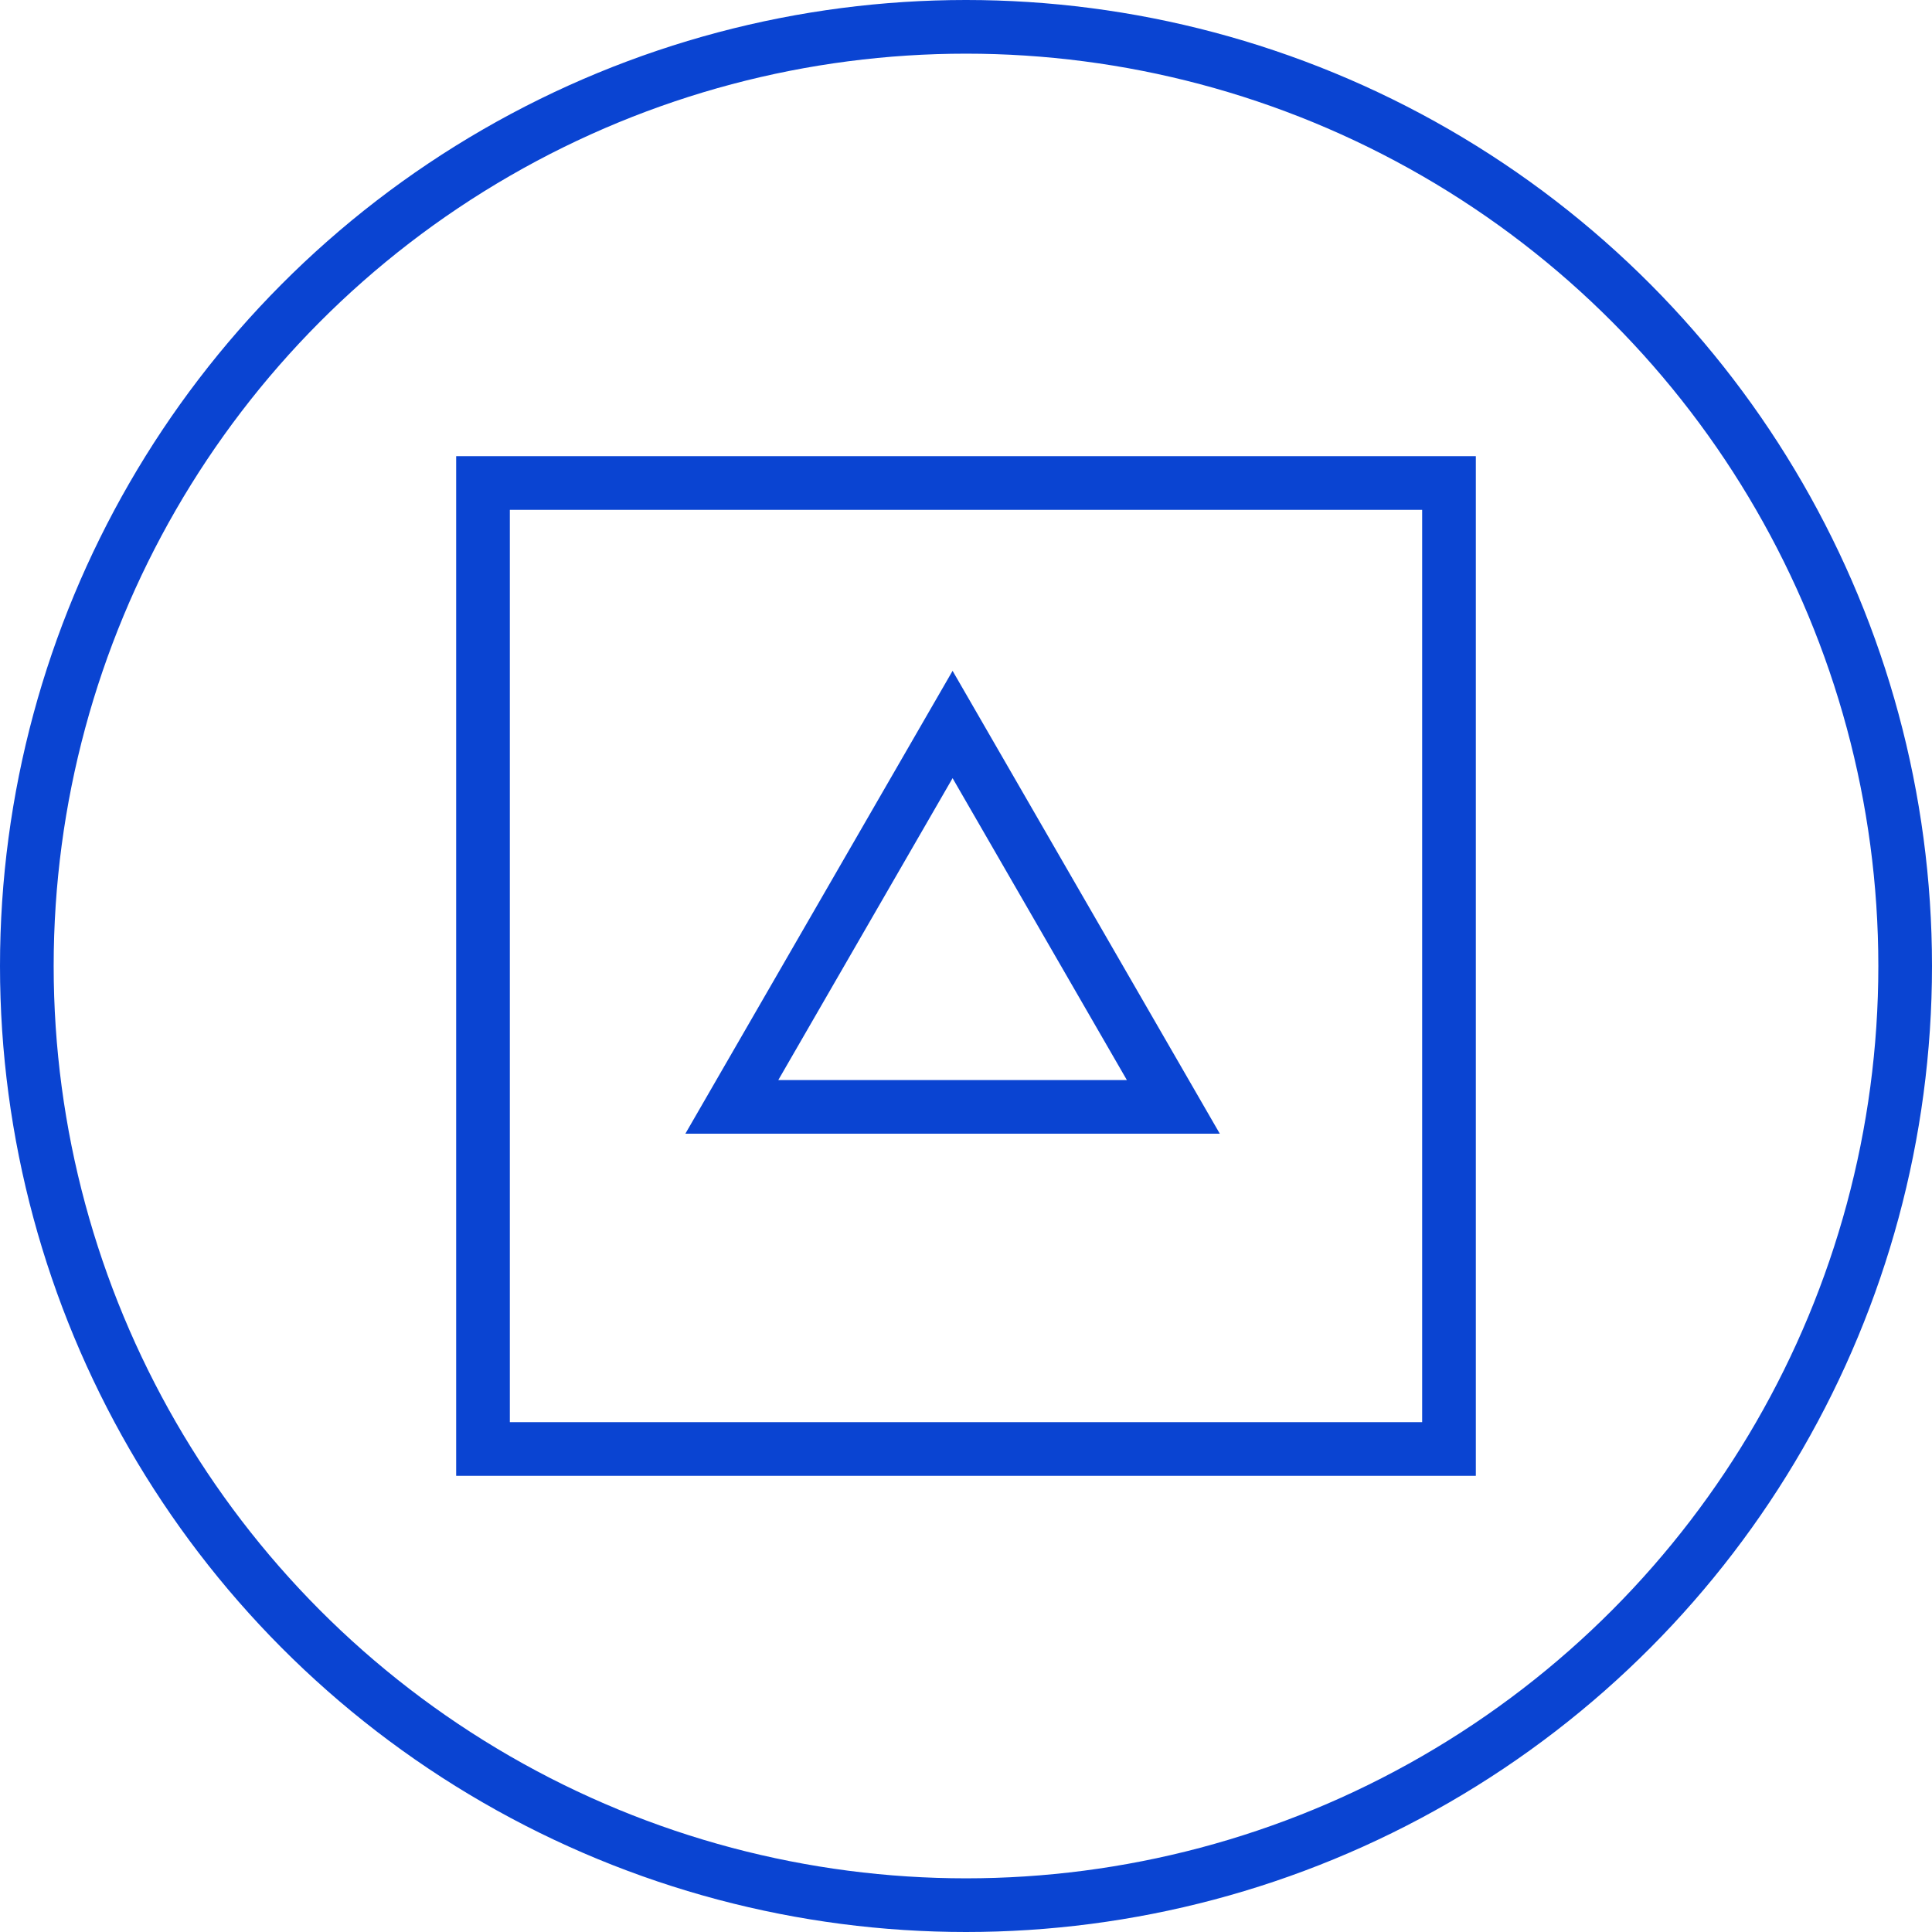
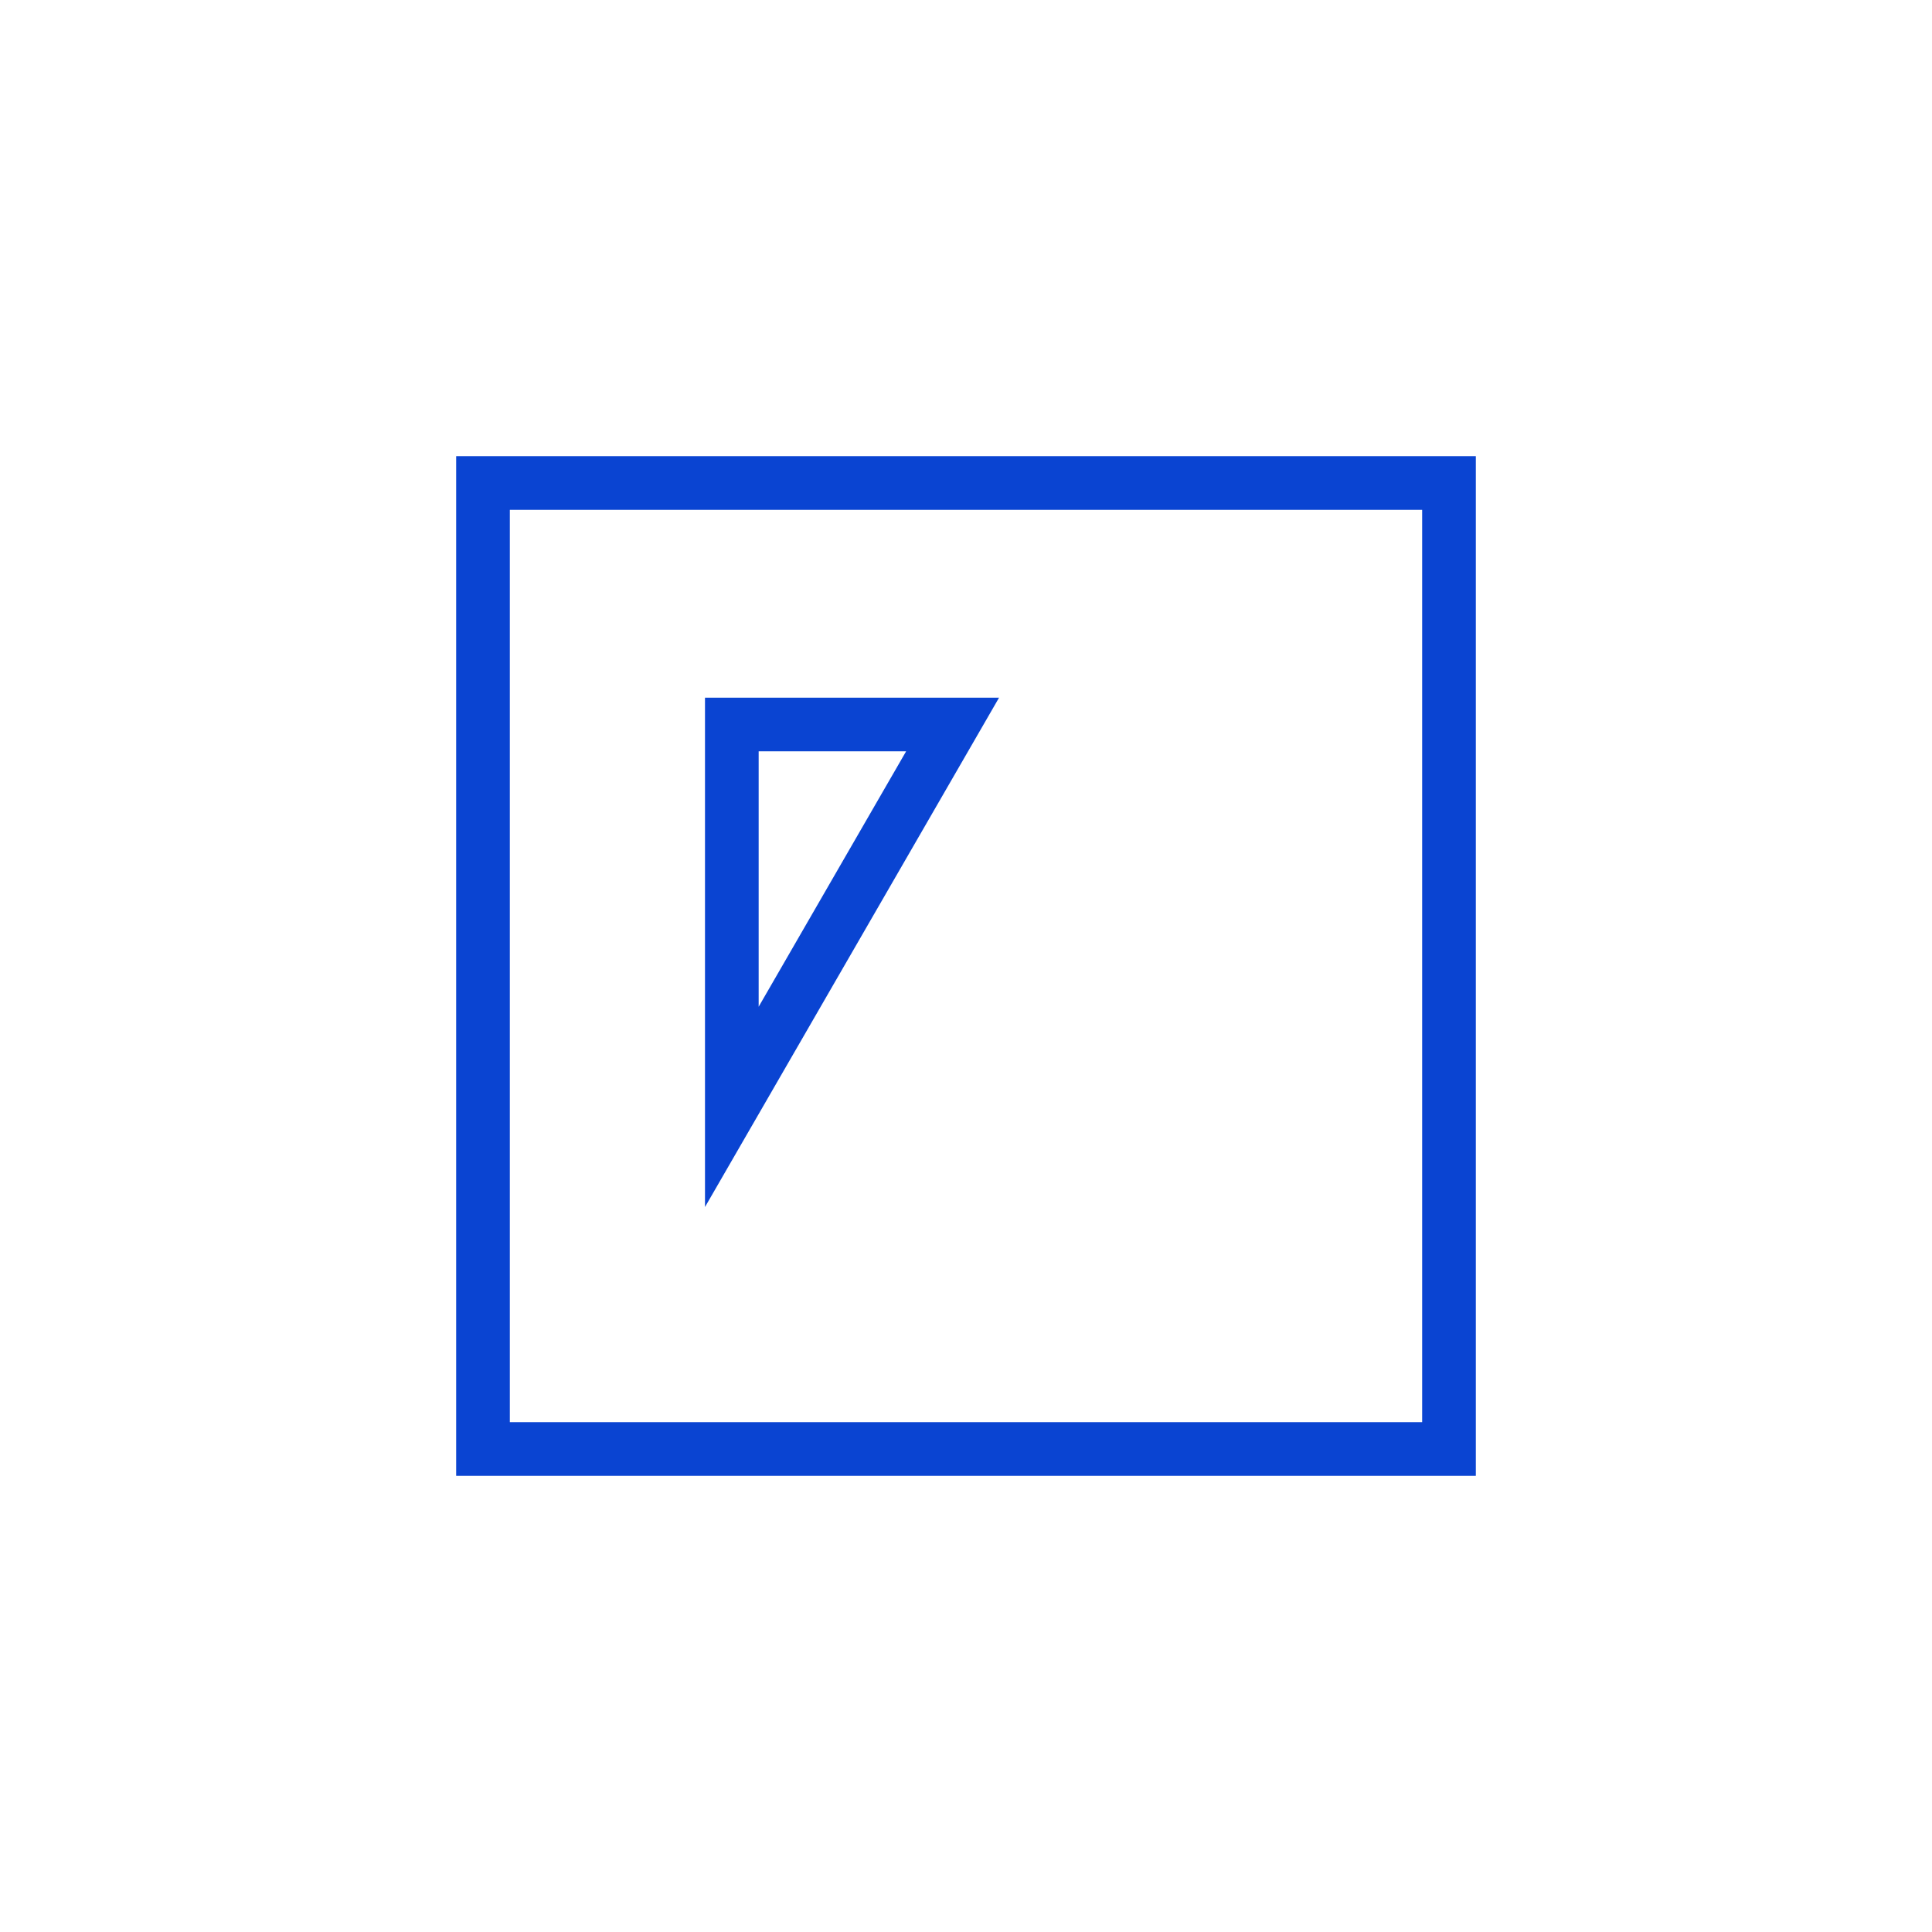
<svg xmlns="http://www.w3.org/2000/svg" width="72" height="72" viewBox="0 0 72 72" fill="none">
-   <circle cx="36" cy="36" r="35" stroke="#0A44D2" stroke-width="2" />
  <rect x="18" y="18" width="36" height="36" stroke="#0A44D2" stroke-width="2" />
-   <path d="M27.273 41.25L35.5 27L43.727 41.25H27.273Z" stroke="#0A44D2" stroke-width="2" />
+   <path d="M27.273 41.25L35.5 27H27.273Z" stroke="#0A44D2" stroke-width="2" />
</svg>